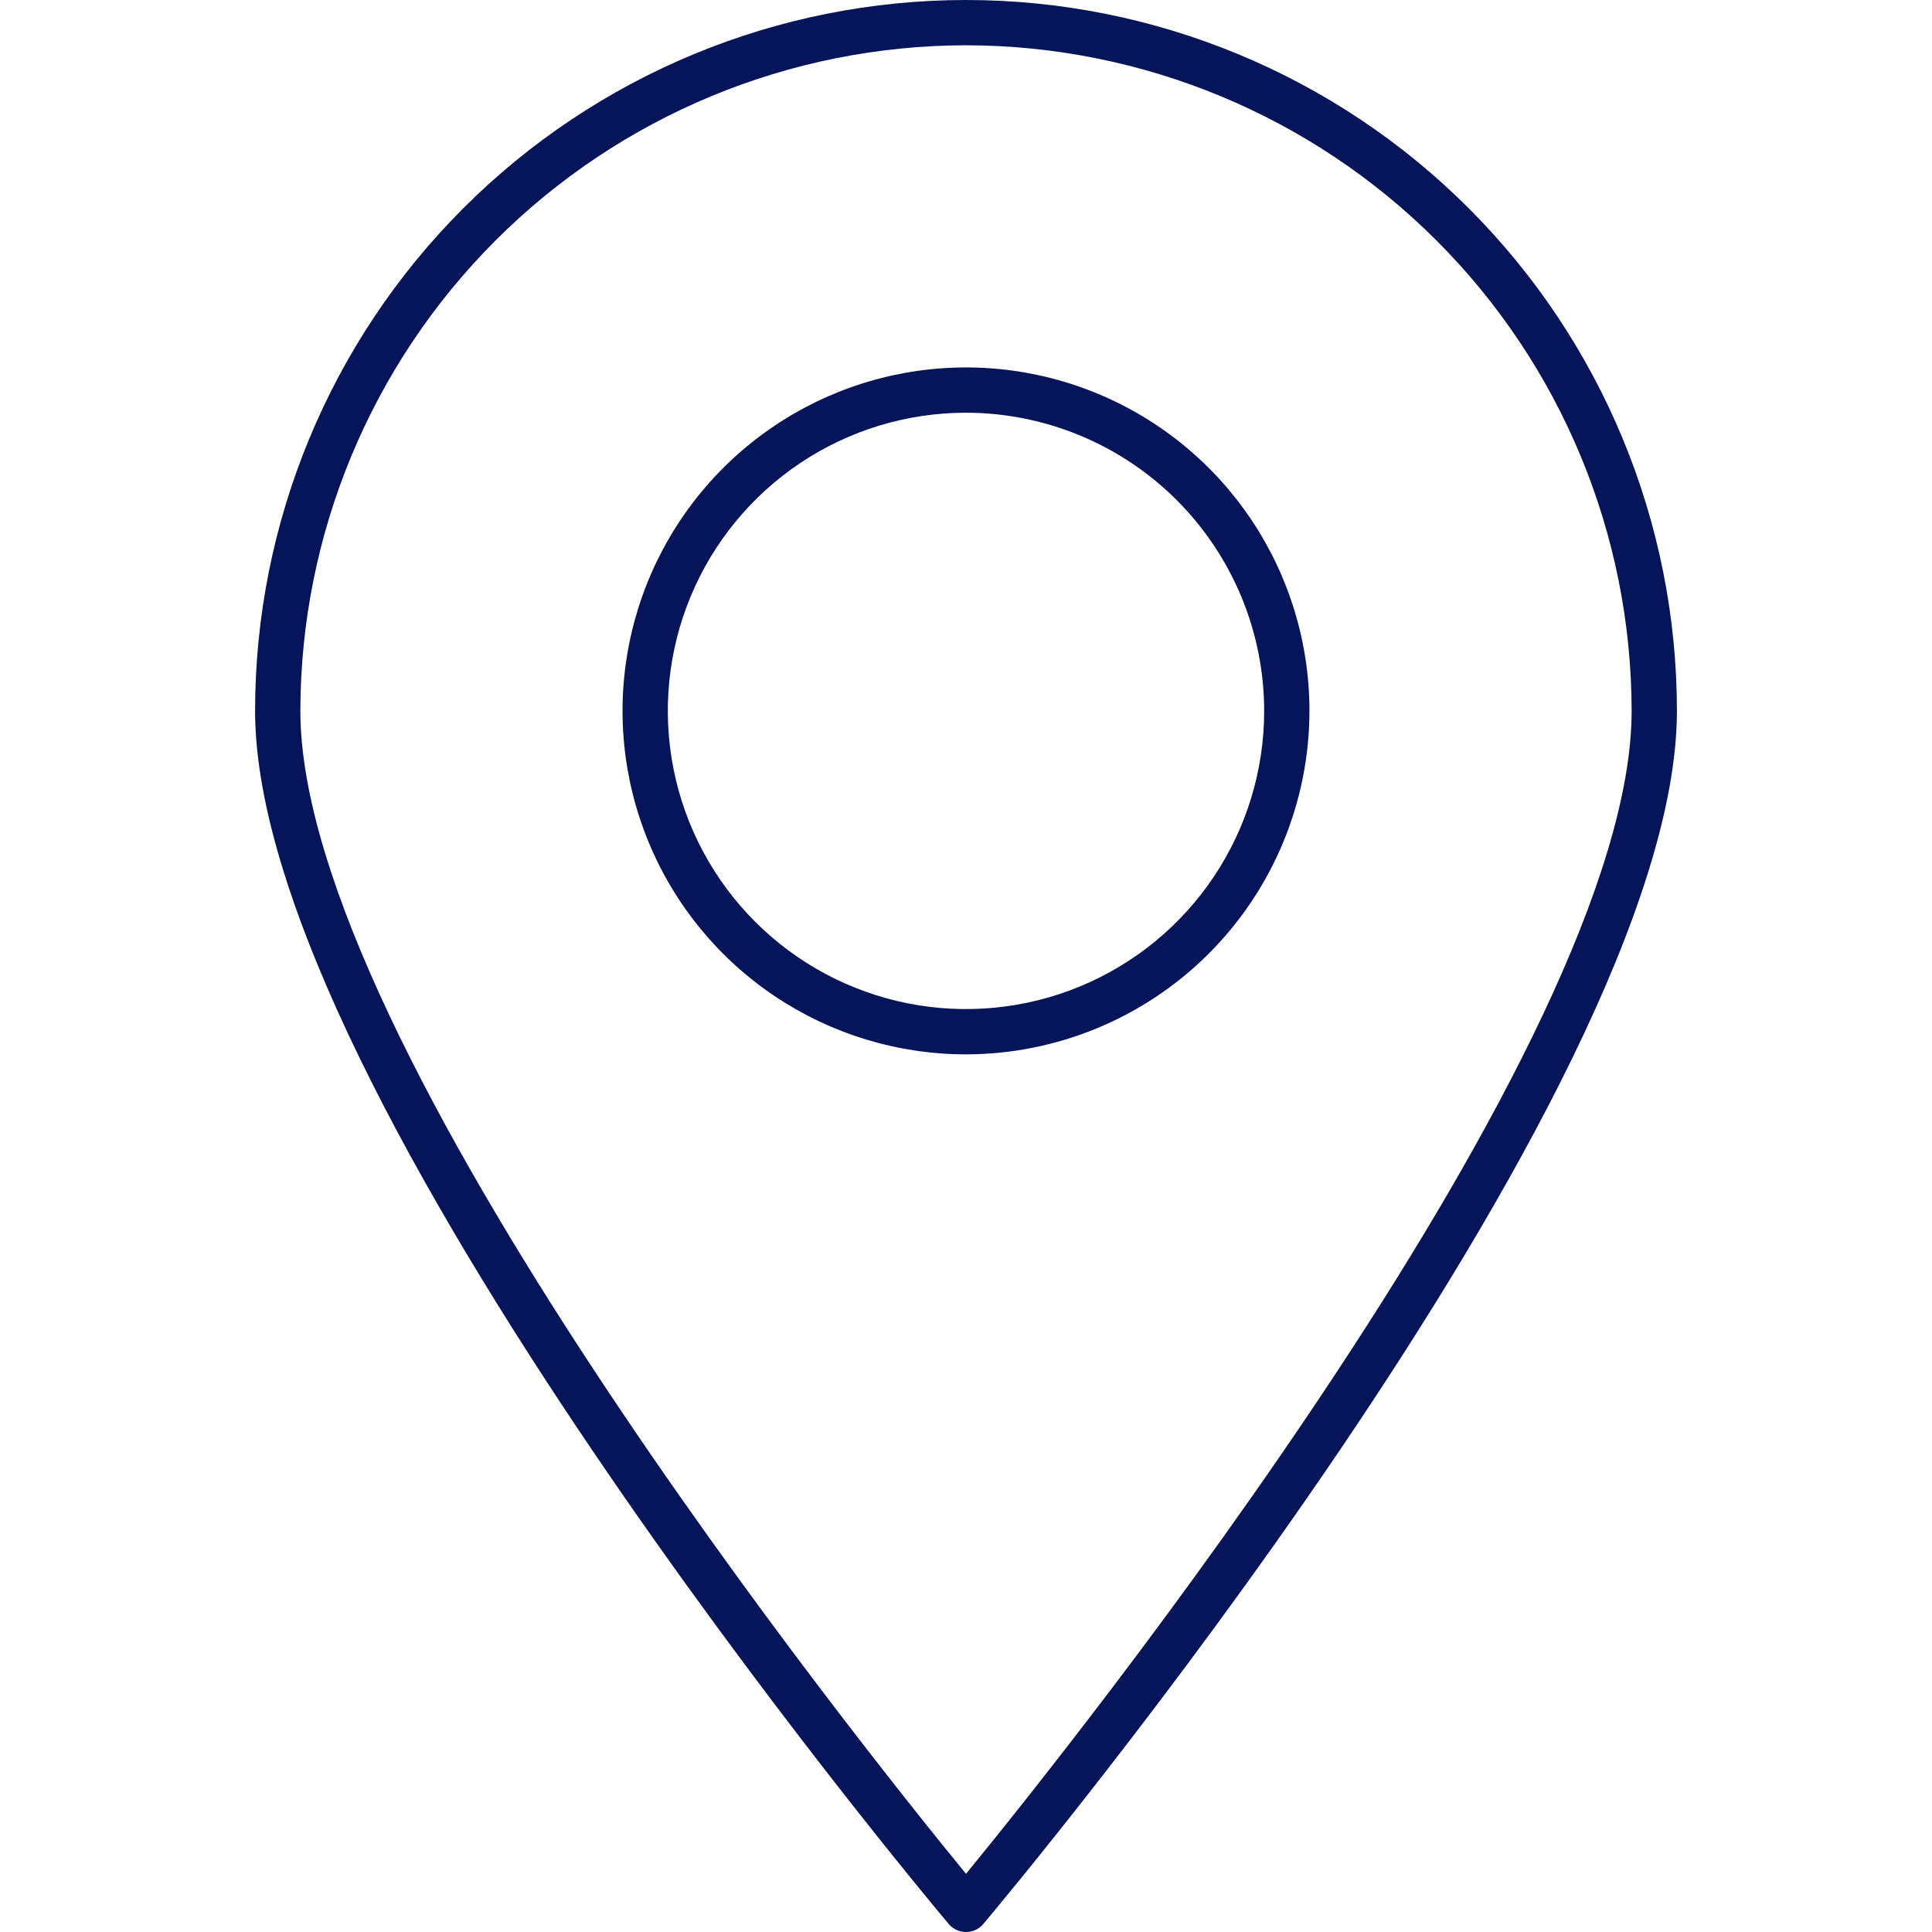
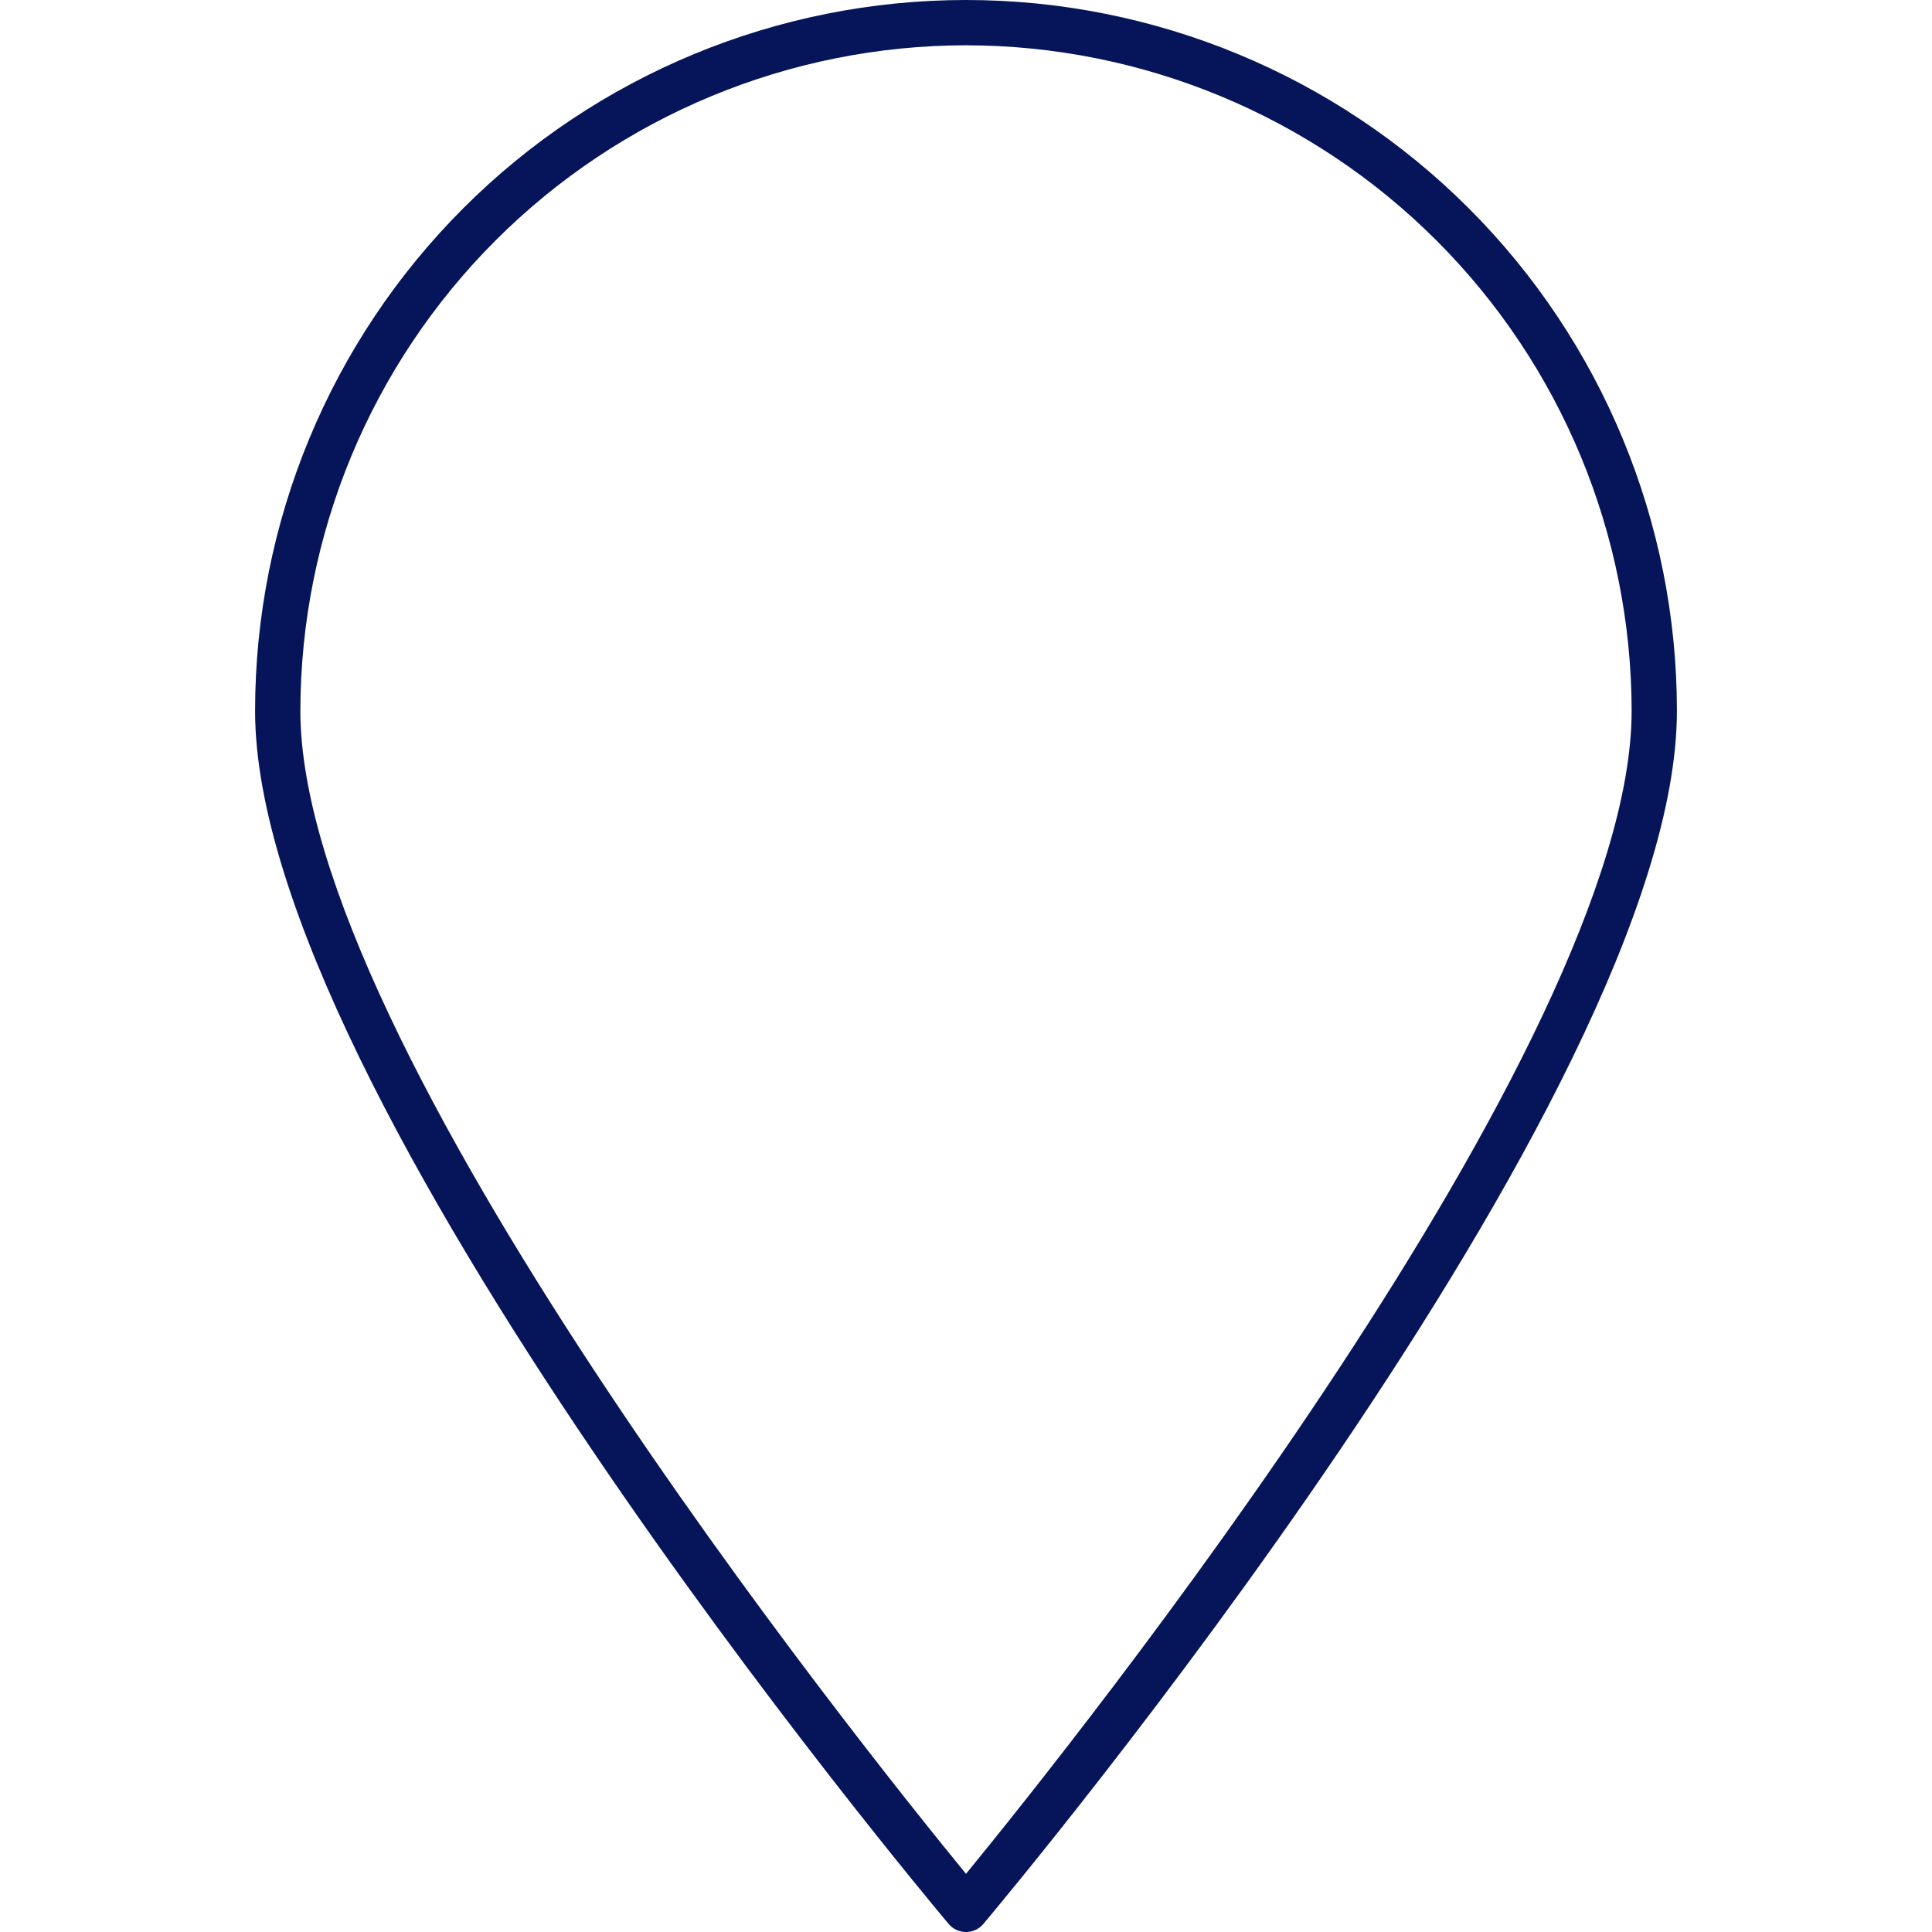
<svg xmlns="http://www.w3.org/2000/svg" width="224" height="224" viewBox="0 0 224 224" fill="none">
  <g clip-path="url(#clip0_66_87)">
    <path d="M112 224C111.617 224.001 111.238 223.917 110.89 223.755C110.543 223.594 110.234 223.358 109.988 223.065C106.708 219.161 29.575 126.941 29.575 82.425C29.575 60.565 38.259 39.599 53.717 24.142C69.175 8.684 90.14 0 112 0C133.861 0 154.826 8.684 170.283 24.142C185.741 39.599 194.425 60.565 194.425 82.425C194.425 126.942 117.294 219.163 114.013 223.066C113.766 223.359 113.458 223.595 113.11 223.756C112.762 223.918 112.383 224.001 112 224ZM112 5.25C91.539 5.273 71.923 13.412 57.455 27.88C42.987 42.348 34.848 61.964 34.825 82.425C34.825 121.187 99.663 202.191 112 217.256C124.338 202.19 189.175 121.18 189.175 82.425C189.152 61.964 181.014 42.348 166.546 27.88C152.077 13.412 132.461 5.273 112 5.25Z" fill="#061559" />
-     <path d="M112 122.244C104.124 122.244 96.425 119.909 89.876 115.533C83.328 111.157 78.224 104.938 75.21 97.661C72.196 90.385 71.407 82.378 72.944 74.653C74.481 66.929 78.273 59.833 83.843 54.264C89.412 48.695 96.508 44.903 104.232 43.367C111.957 41.83 119.964 42.619 127.24 45.633C134.516 48.648 140.736 53.752 145.111 60.301C149.486 66.849 151.822 74.549 151.821 82.425C151.809 92.982 147.609 103.103 140.144 110.568C132.679 118.033 122.557 122.232 112 122.244ZM112 47.852C105.163 47.852 98.479 49.879 92.793 53.678C87.108 57.476 82.677 62.876 80.061 69.193C77.444 75.51 76.759 82.461 78.093 89.167C79.427 95.873 82.719 102.033 87.554 106.868C92.388 111.703 98.548 114.995 105.254 116.33C111.96 117.664 118.912 116.979 125.229 114.363C131.546 111.747 136.945 107.316 140.744 101.631C144.543 95.946 146.571 89.262 146.571 82.425C146.561 73.259 142.916 64.471 136.435 57.989C129.953 51.508 121.166 47.862 112 47.852Z" fill="#061559" />
  </g>
  <defs>
    <clipPath id="clip0_66_87">
      <rect width="224" height="224" fill="white" />
    </clipPath>
  </defs>
</svg>